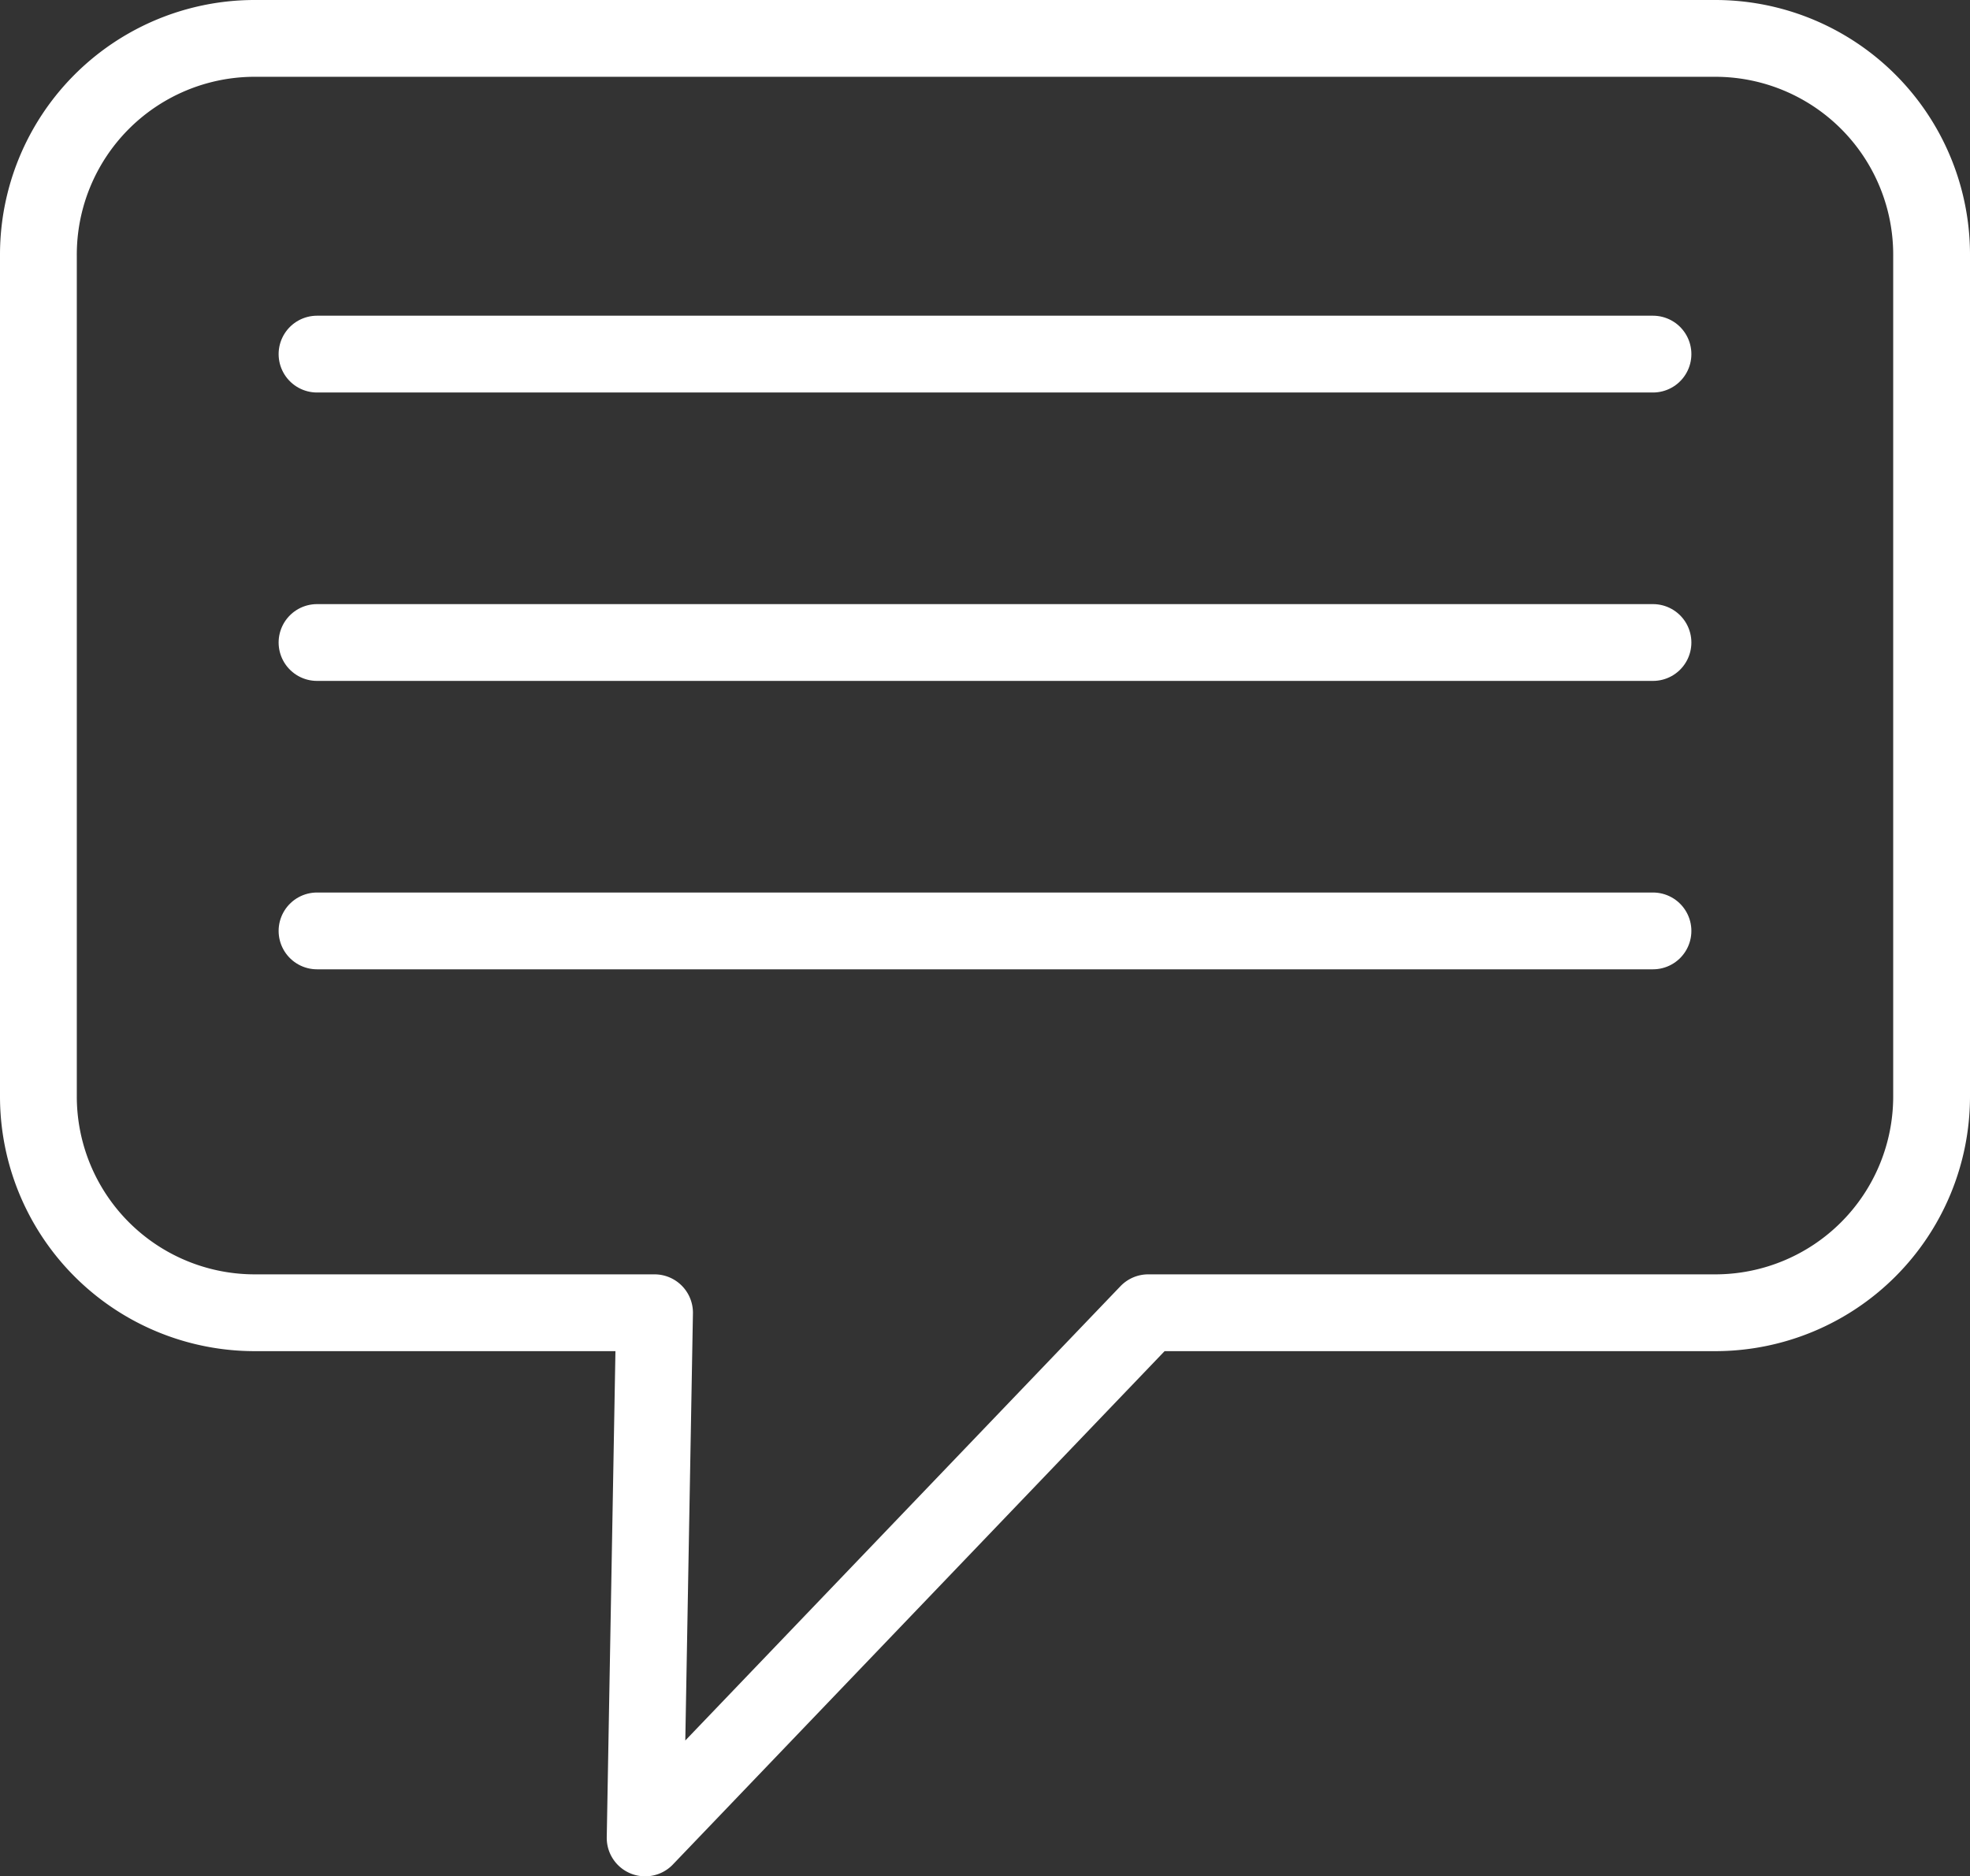
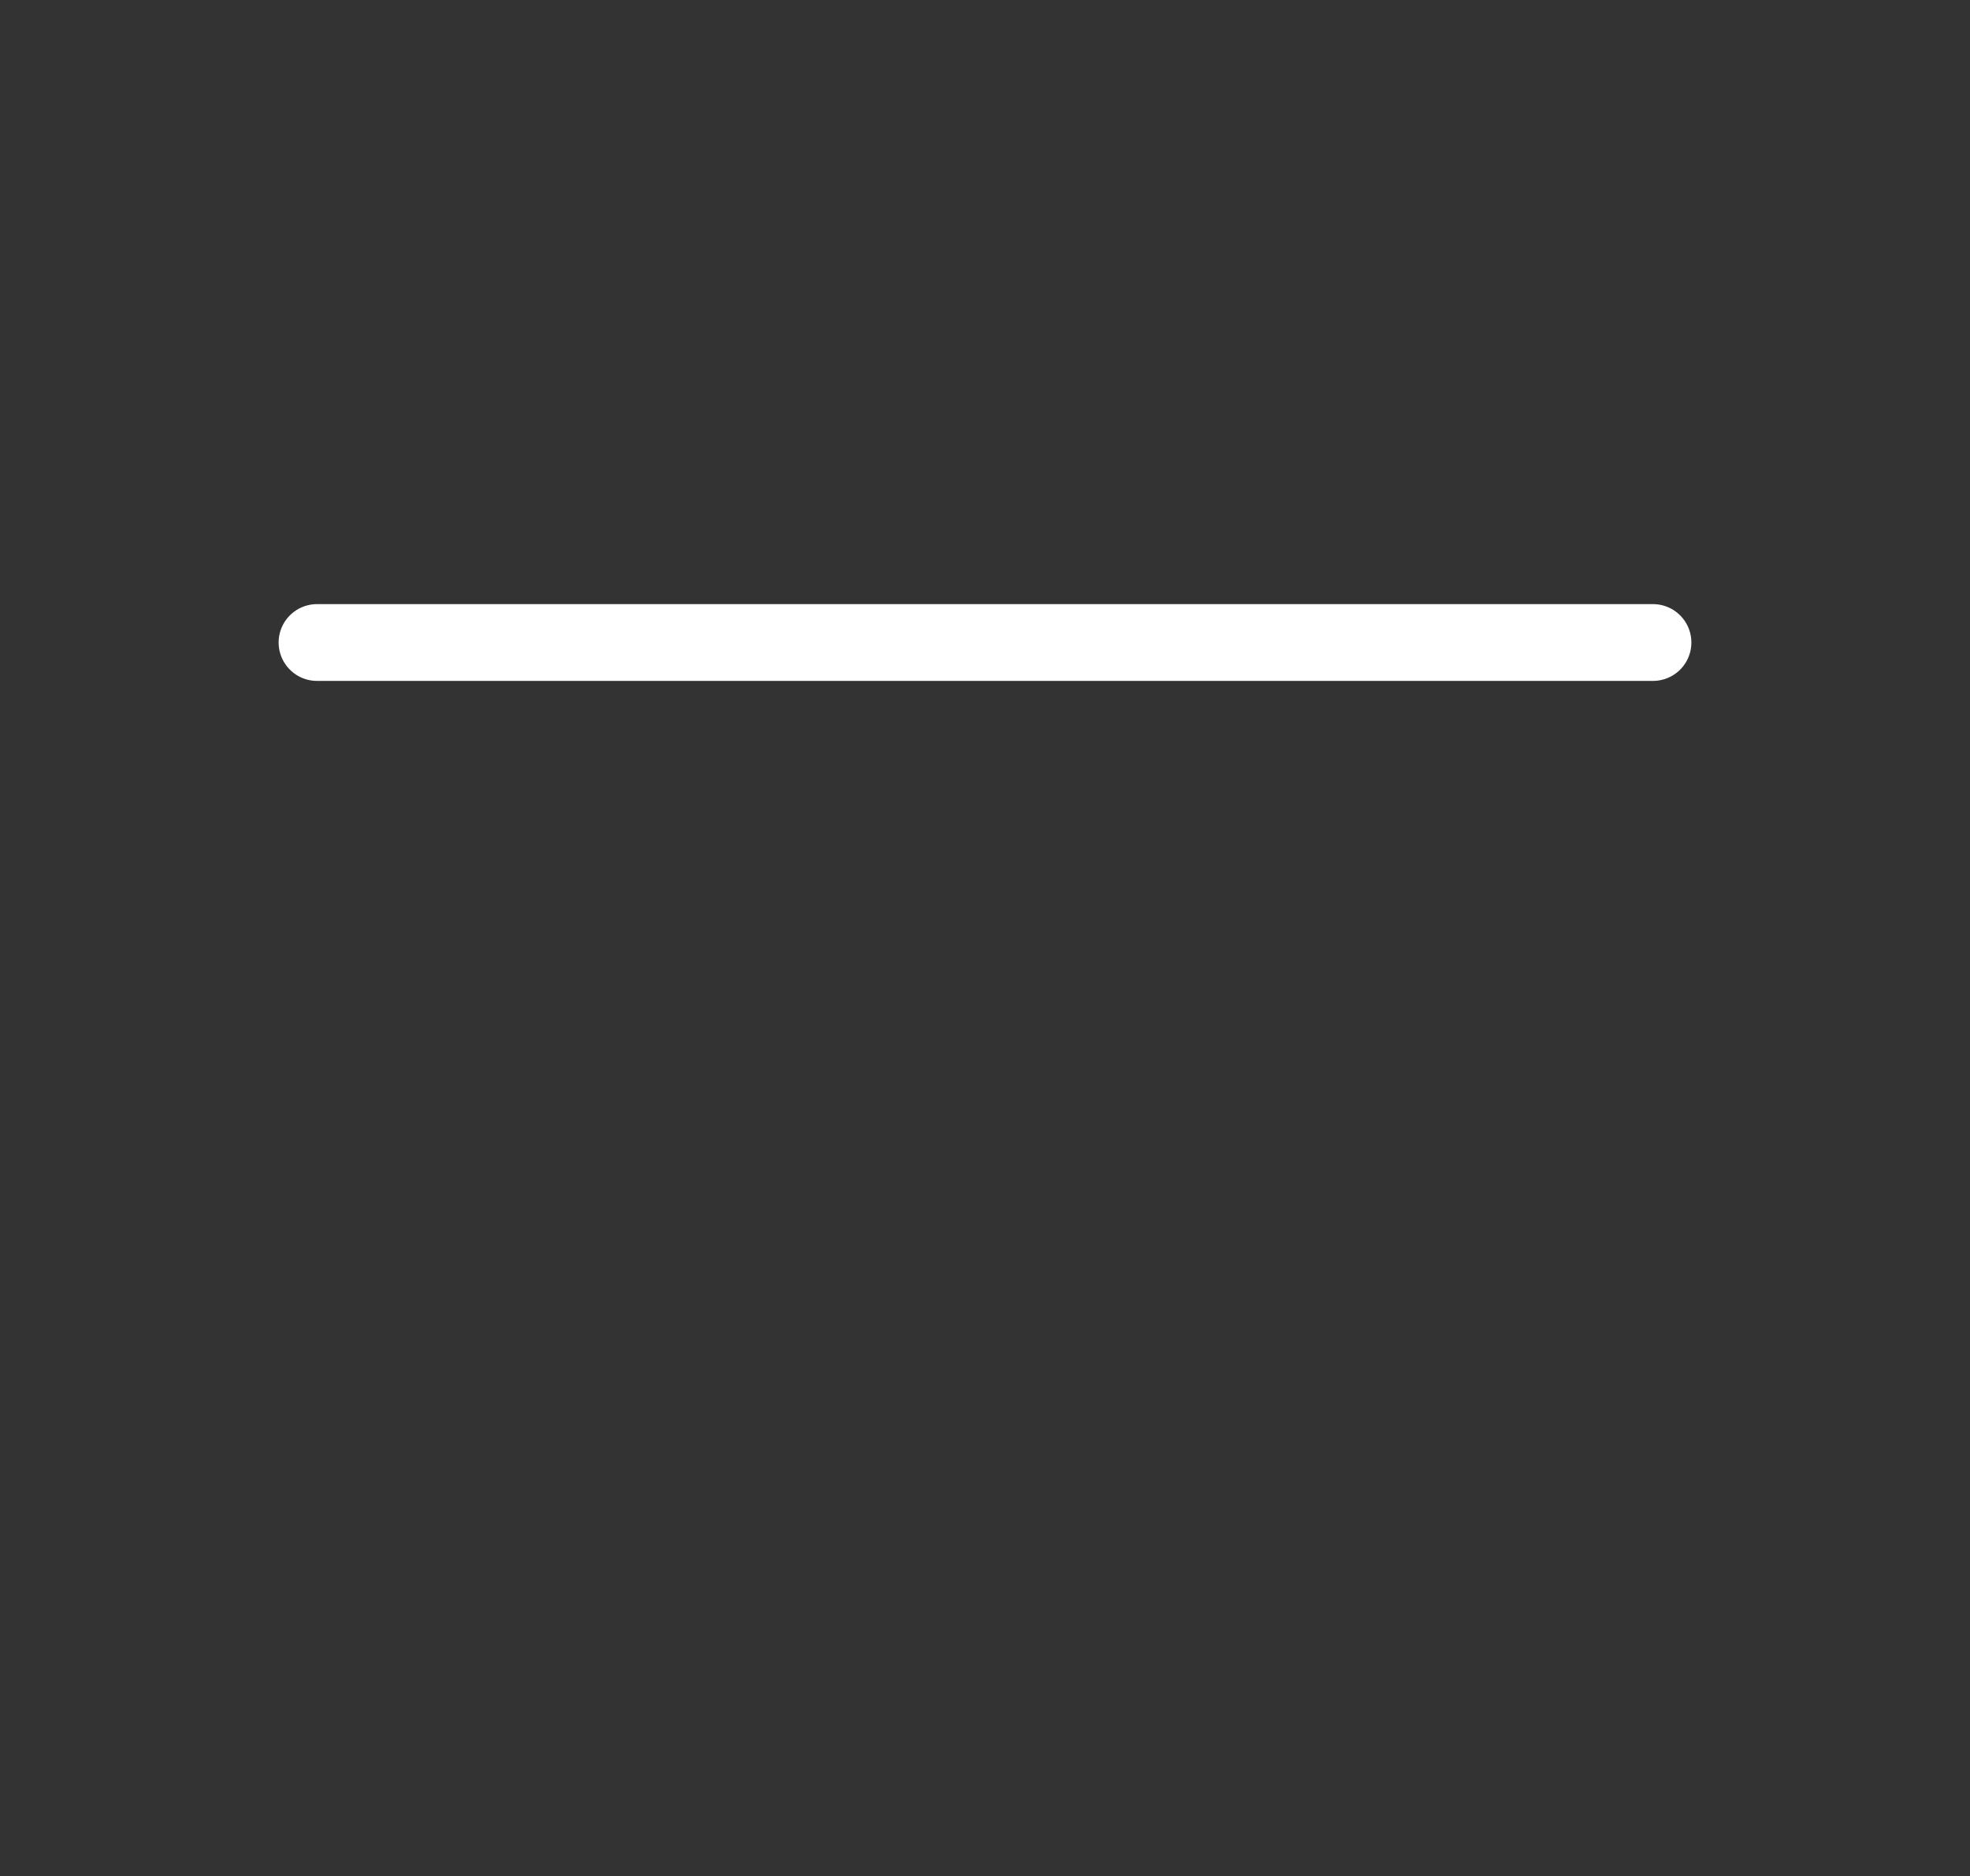
<svg xmlns="http://www.w3.org/2000/svg" viewBox="0 0 46.17 43.98">
  <rect x="0" y="0" width="46.17" height="43.98" fill="#333333" stroke="none" />
  <defs>
    <style>.cls-1{fill:none;stroke:#fff;stroke-linecap:round;stroke-linejoin:round;stroke-width:1.8px;}</style>
  </defs>
  <g id="Layer_2" data-name="Layer 2">
    <g id="Layer_1-2" data-name="Layer 1">
-       <path class="cls-1" d="M40.2,30.77H26.91L15.12,43.08l.22-12.31H6A5.07,5.07,0,0,1,.9,25.7V6A5.07,5.07,0,0,1,6,.9H40.2A5.07,5.07,0,0,1,45.27,6V25.7A5.07,5.07,0,0,1,40.2,30.77Z" />
-       <line class="cls-1" x1="7.43" y1="8.3" x2="38.74" y2="8.3" />
      <line class="cls-1" x1="7.43" y1="15.06" x2="38.74" y2="15.06" />
-       <line class="cls-1" x1="7.43" y1="21.82" x2="38.74" y2="21.82" />
    </g>
  </g>
</svg>